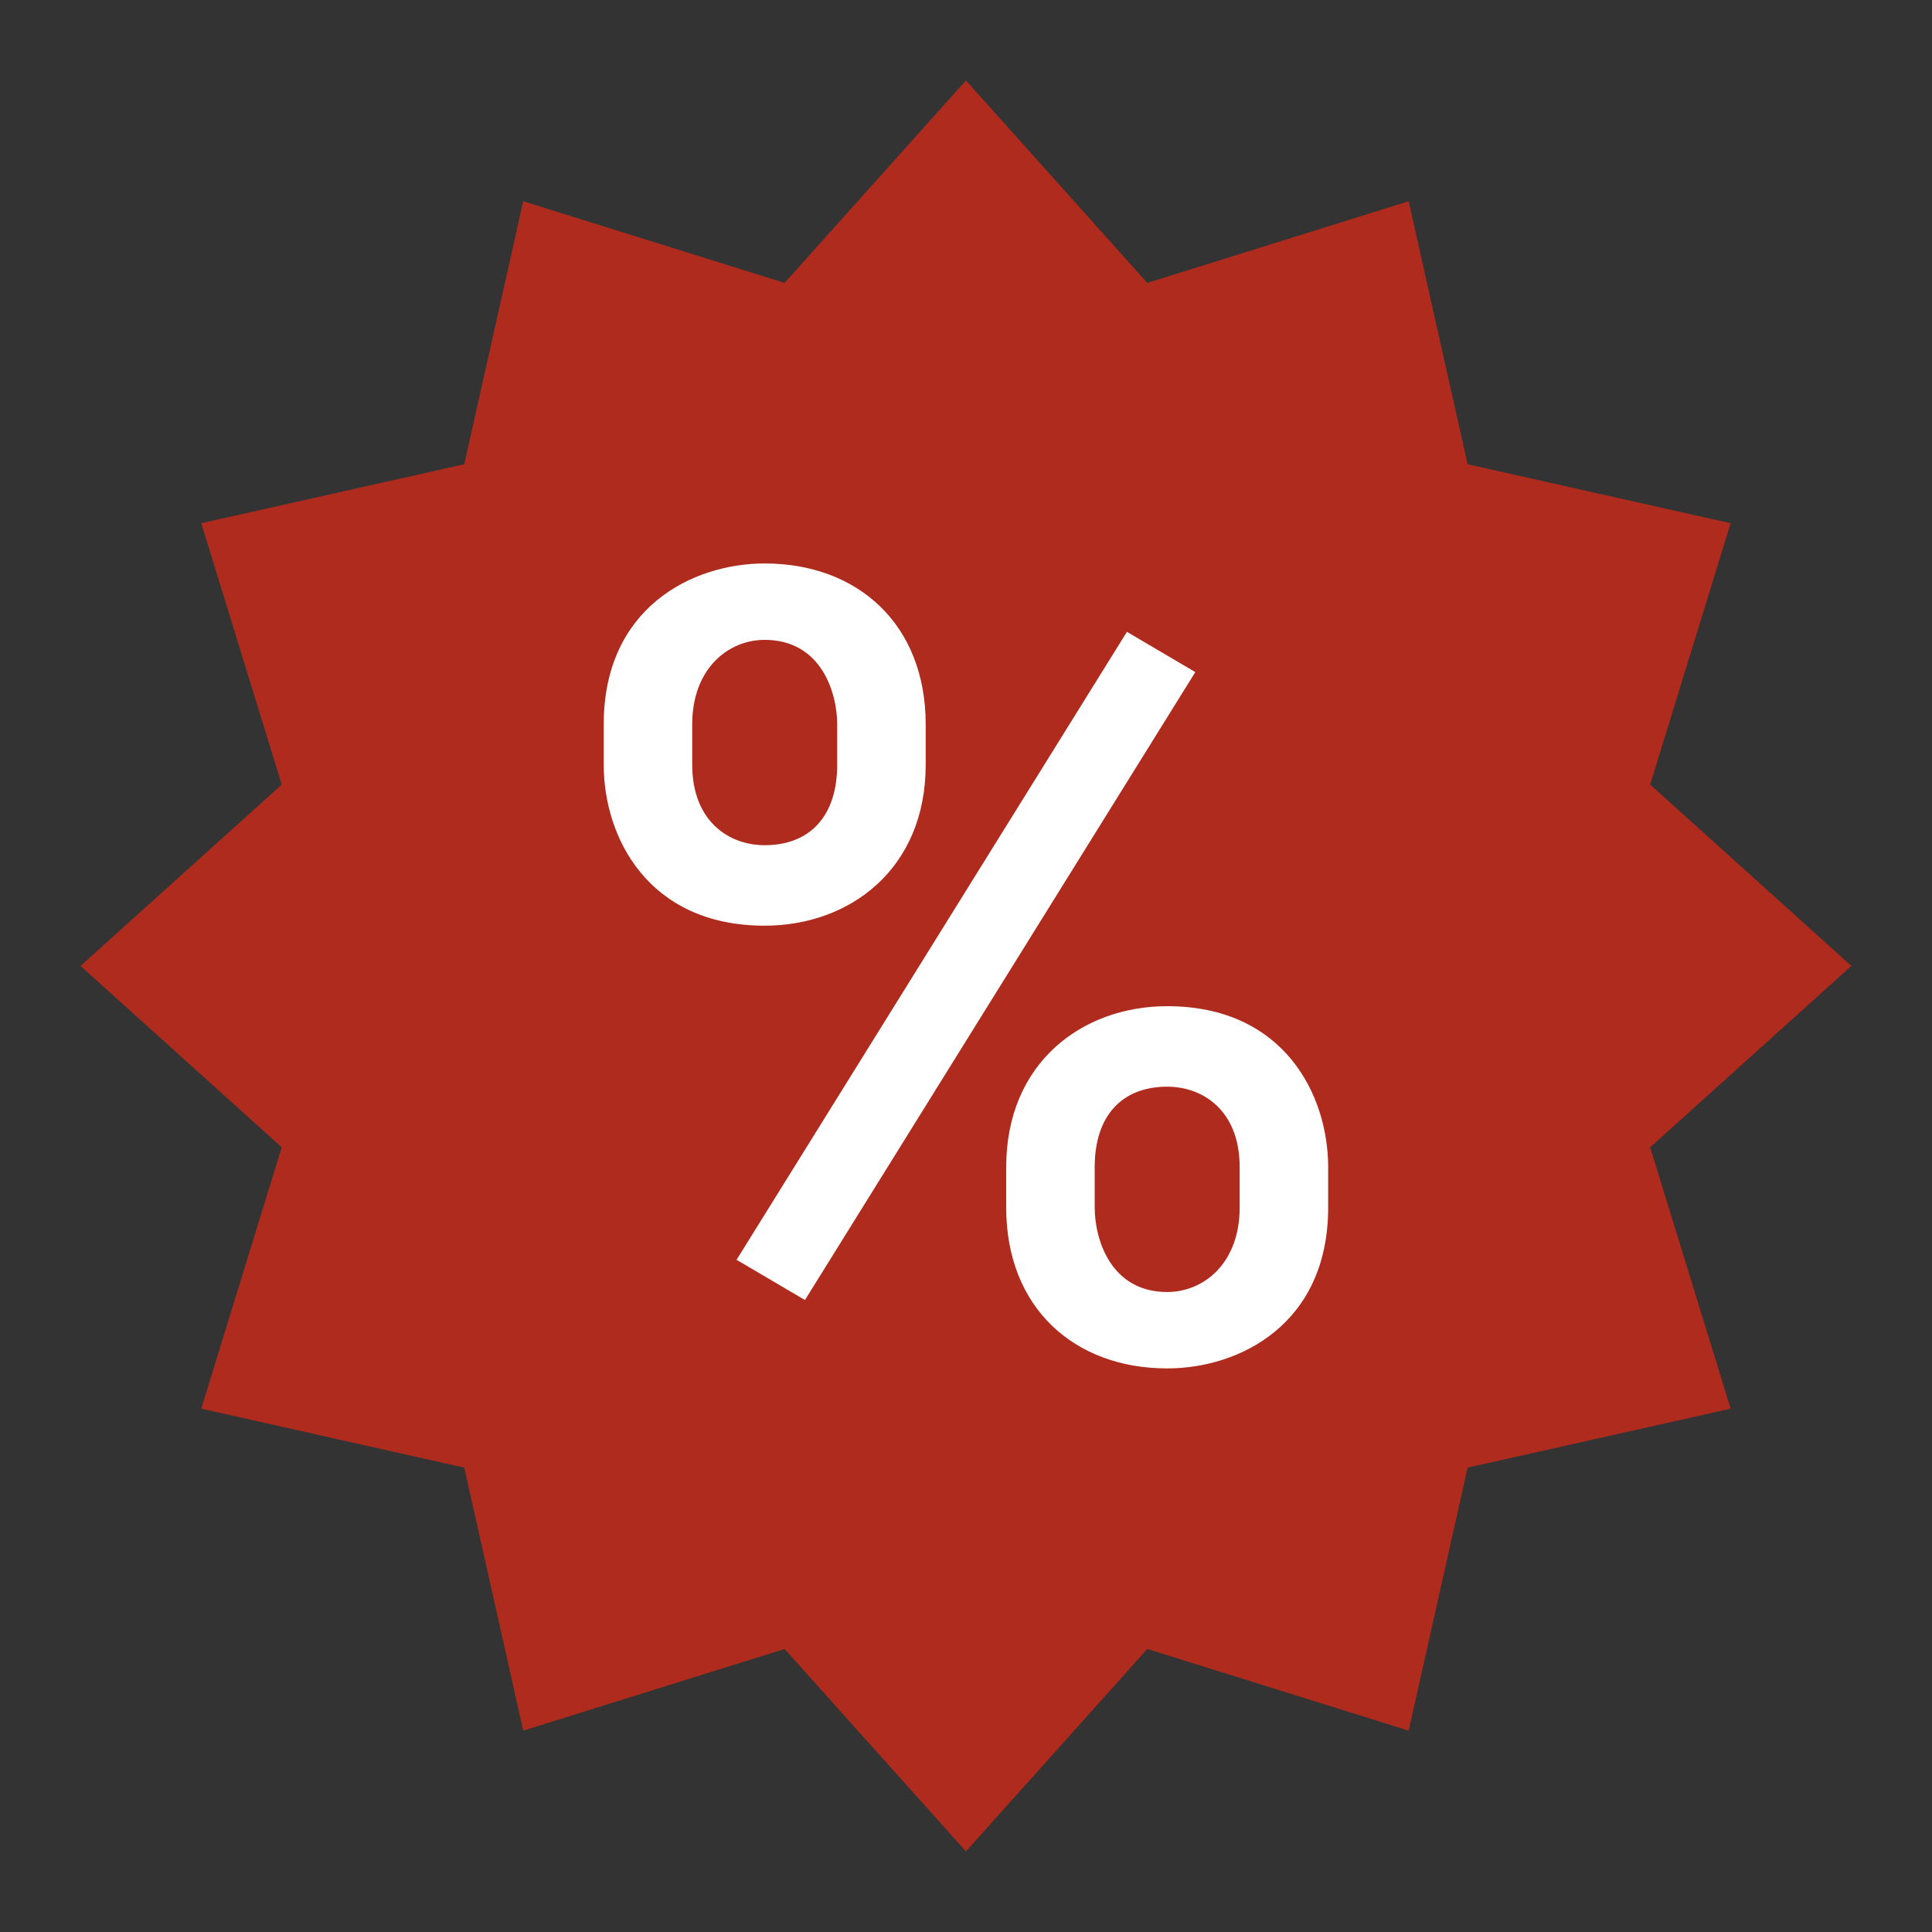
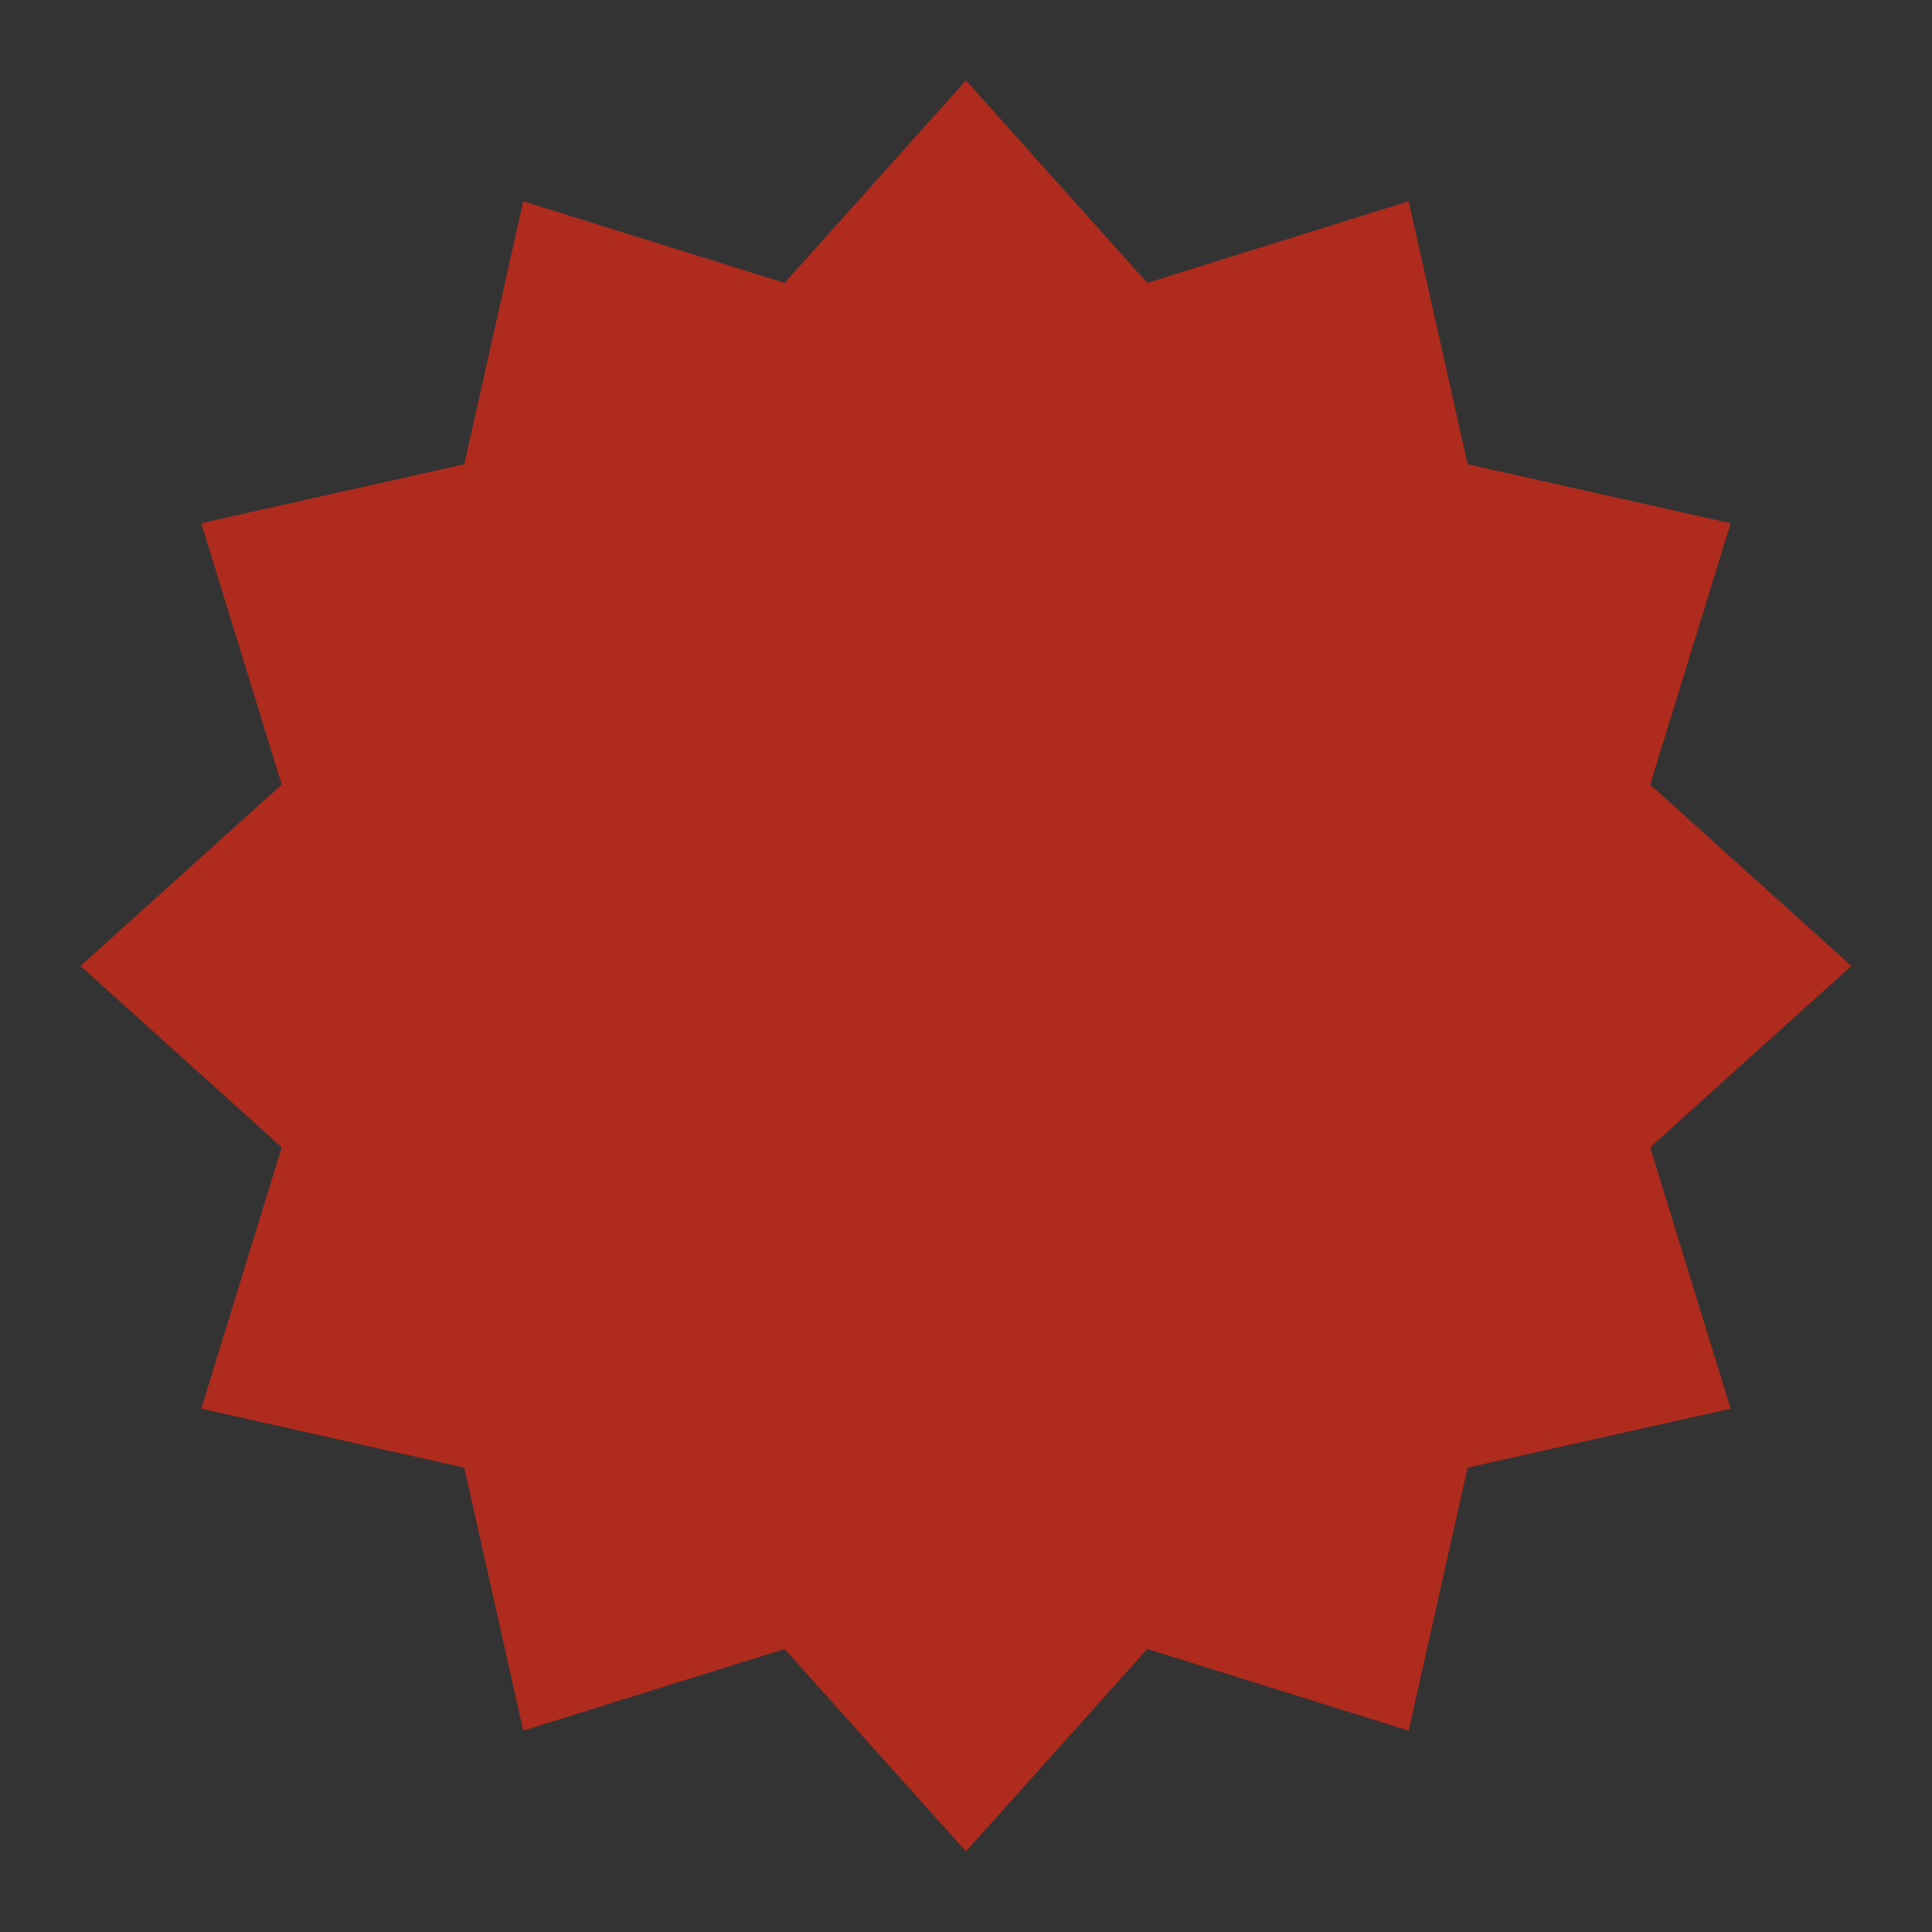
<svg xmlns="http://www.w3.org/2000/svg" viewBox="0,0,256,256" width="48px" height="48px" fill-rule="nonzero">
  <rect x="0" y="0" width="256" height="256" fill="#333333" stroke="none" />
  <g fill="none" fill-rule="nonzero" stroke="none" stroke-width="1" stroke-linecap="butt" stroke-linejoin="miter" stroke-miterlimit="10" stroke-dasharray="" stroke-dashoffset="0" font-family="none" font-weight="none" font-size="none" text-anchor="none" style="mix-blend-mode: normal">
    <g transform="scale(5.333,5.333)">
      <path d="M24,2l4.506,5.029l6.494,-2.029l1.465,6.535l6.535,1.465l-2,6.494l5,4.506l-5,4.506l2,6.494l-6.535,1.465l-1.465,6.535l-6.494,-2.029l-4.506,5.029l-4.506,-5.029l-6.494,2.029l-1.465,-6.535l-6.535,-1.465l2,-6.494l-5,-4.506l5,-4.506l-2,-6.494l6.535,-1.465l1.465,-6.535l6.494,2.029z" fill="#af2b1d" />
-       <path d="M20,32.301l-1.699,-1l9.699,-15.602l1.699,1zM19,14c-1.801,0 -4,1.102 -4,4v1c0,1.801 1.102,4 4,4c2.102,0 4,-1.398 4,-4v-1c0,-2.5 -1.699,-4 -4,-4zM20.801,19c0,1.301 -0.699,2 -1.801,2c-0.898,0 -1.801,-0.602 -1.801,-2v-1c0,-1.398 0.902,-2.102 1.801,-2.102c1.398,0 1.801,1.301 1.801,2.102zM29,34c1.801,0 4,-1.102 4,-4v-1c0,-1.801 -1.102,-4 -4,-4c-2.102,0 -4,1.398 -4,4v1c0,2.5 1.699,4 4,4zM27.199,29c0,-1.301 0.699,-2 1.801,-2c0.898,0 1.801,0.602 1.801,2v1c0,1.398 -0.902,2.102 -1.801,2.102c-1.398,0 -1.801,-1.301 -1.801,-2.102z" fill="#ffffff" />
    </g>
  </g>
</svg>